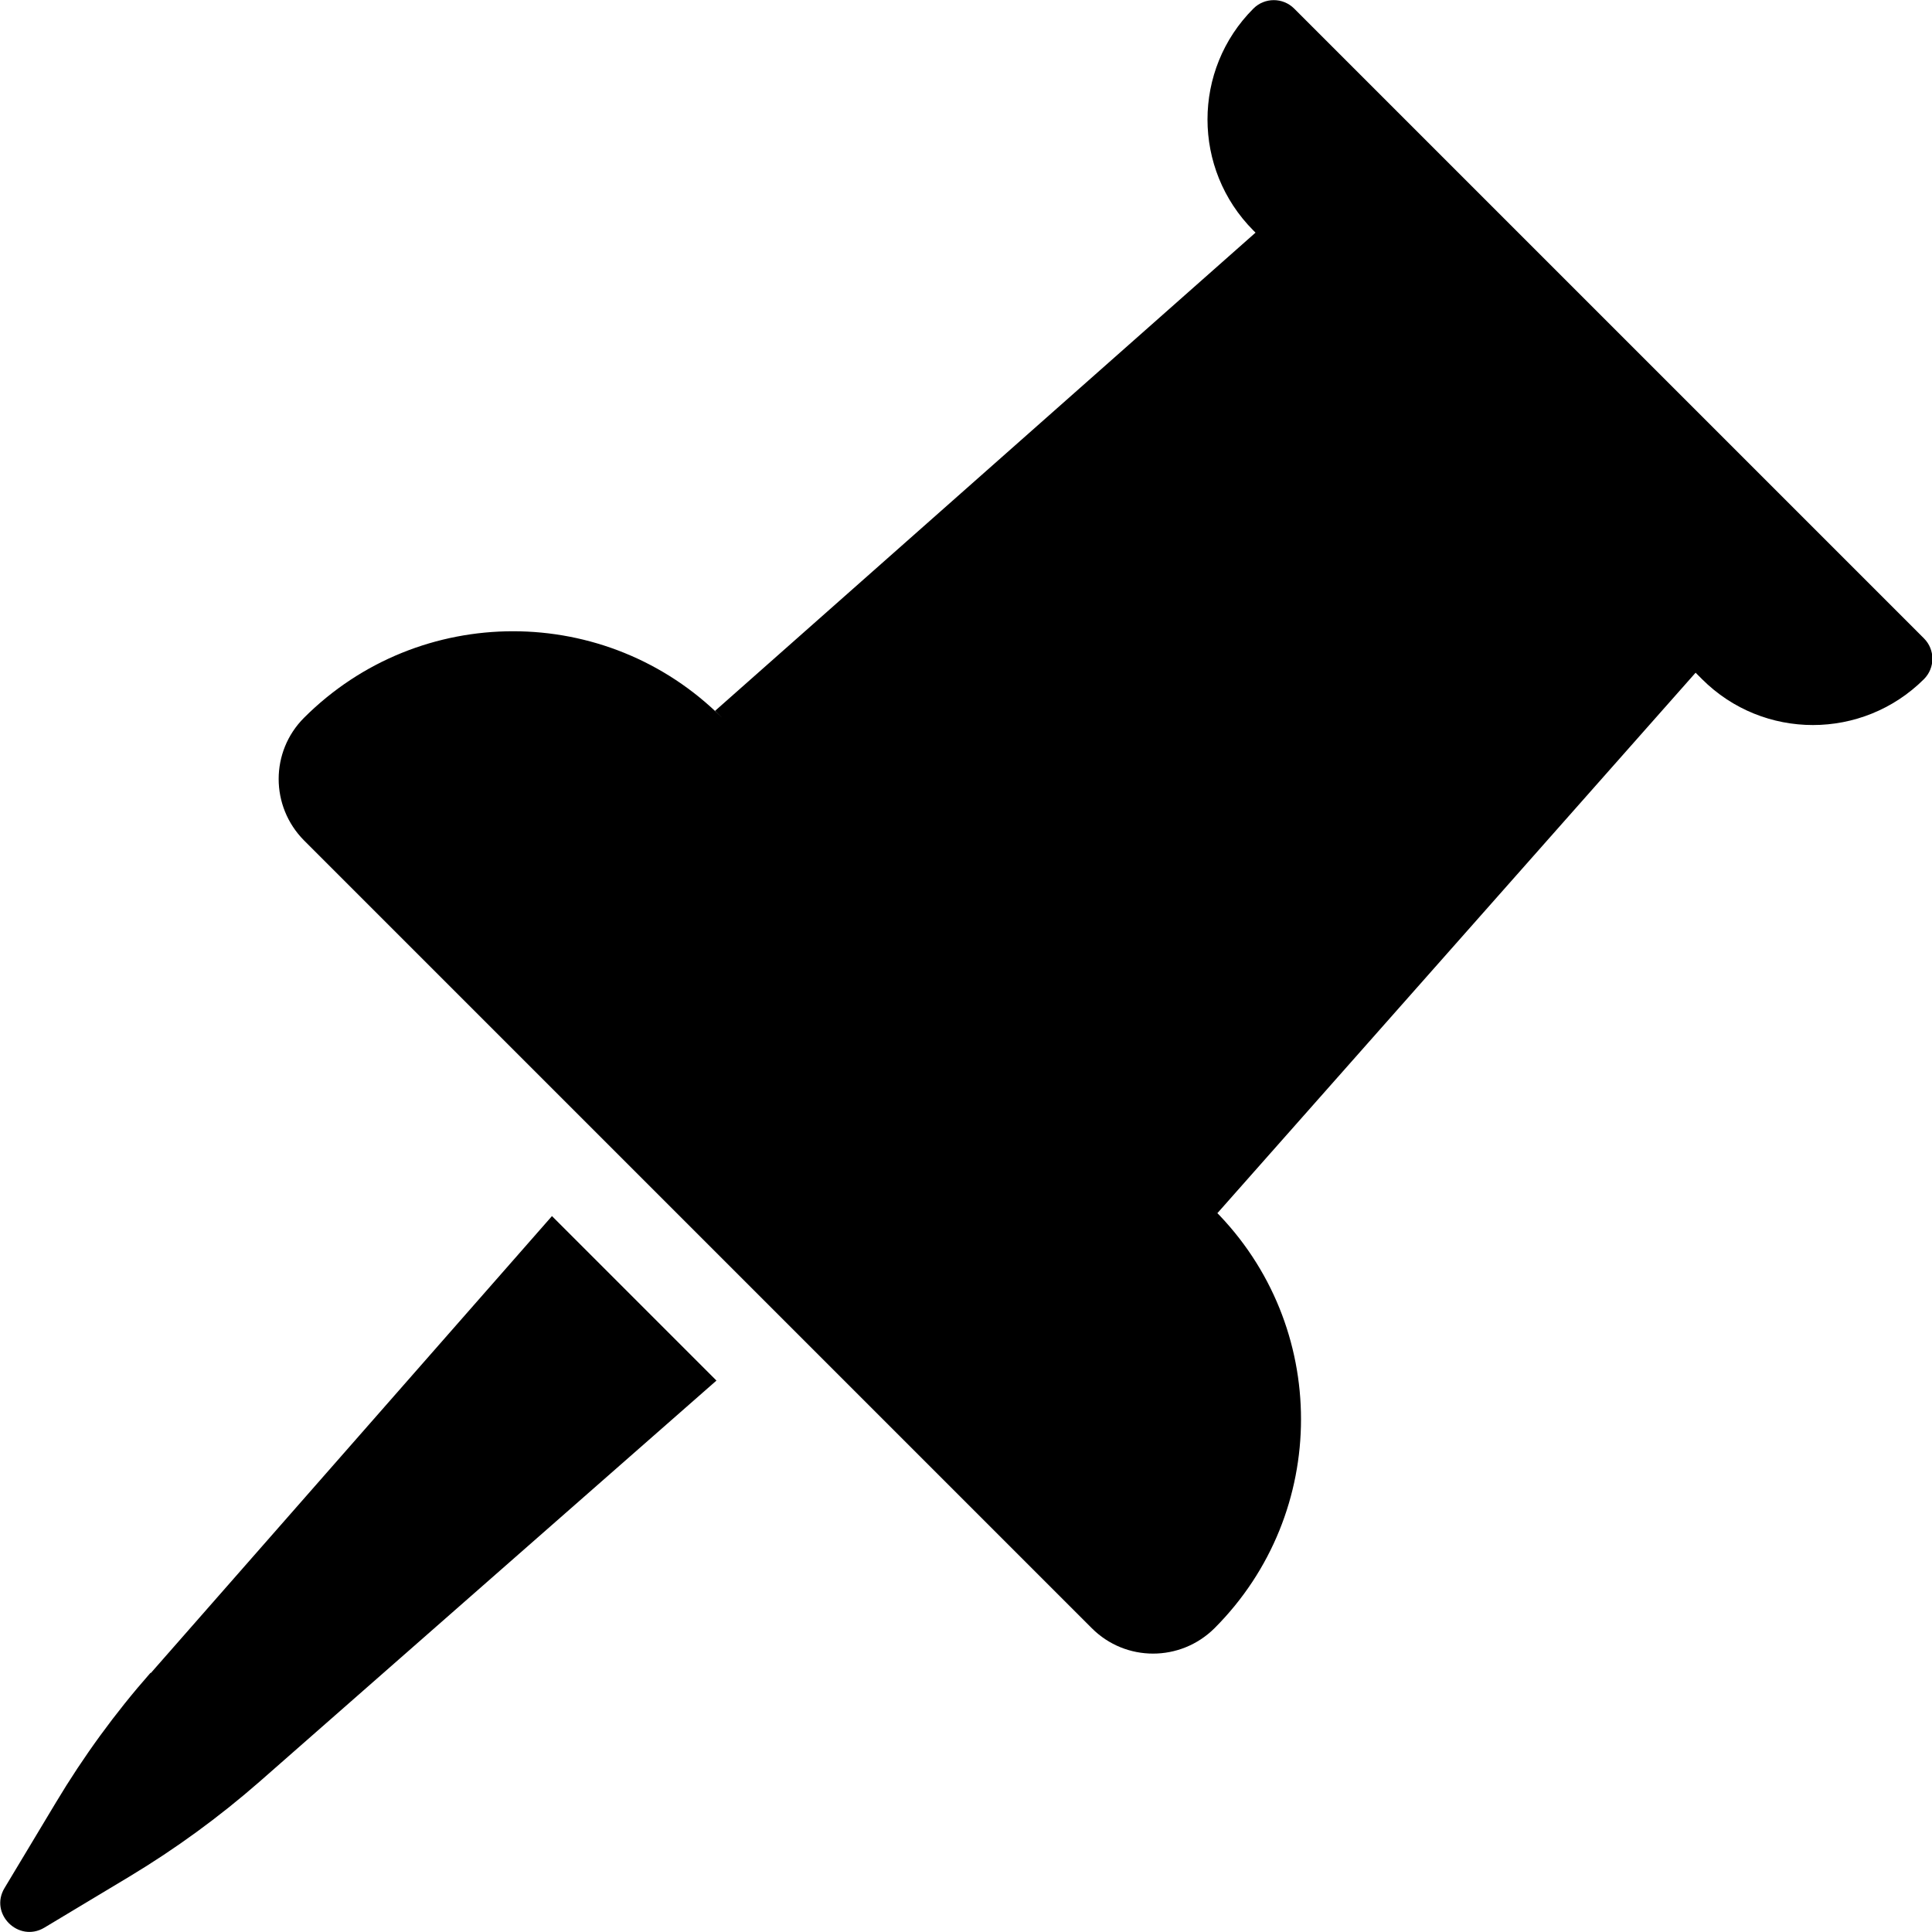
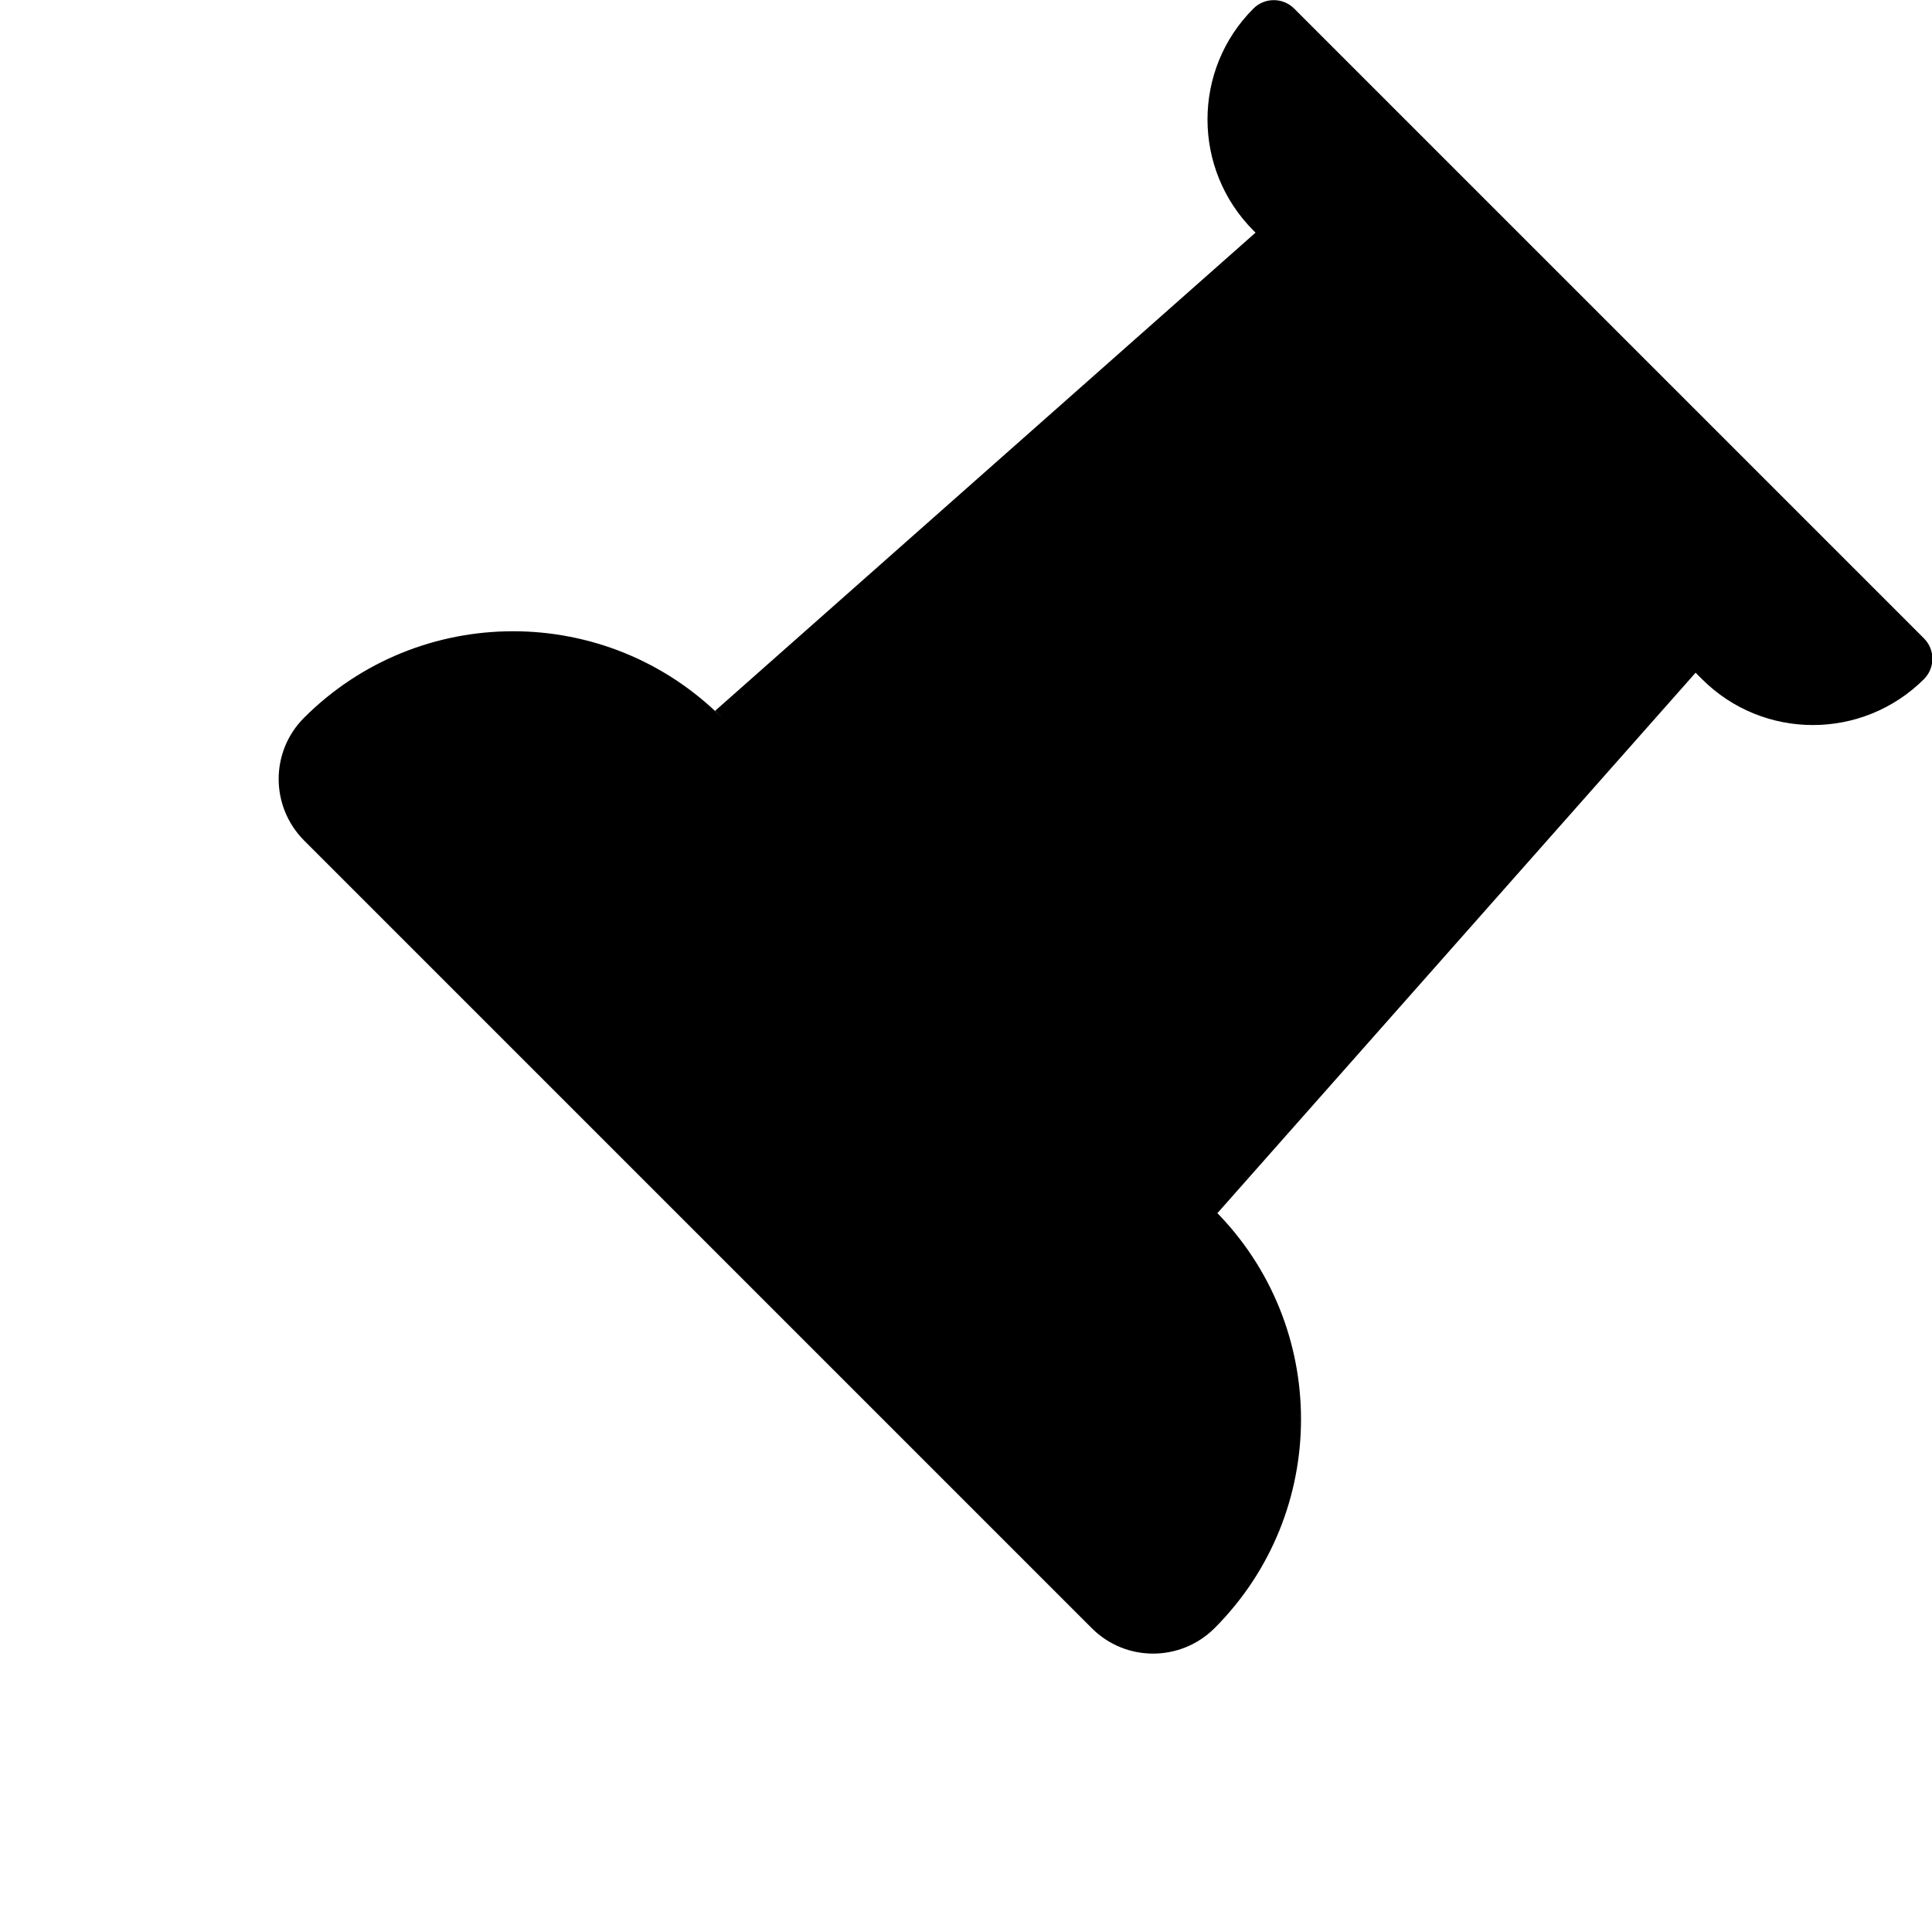
<svg xmlns="http://www.w3.org/2000/svg" id="Layer_2" viewBox="0 0 72 72">
  <g id="Layer_1-2">
    <g>
      <path d="m71.68,23.77L48.23.32c-.42-.42-1.1-.42-1.52,0-2.28,2.28-2.28,5.98,0,8.27l.08.08-20.14,17.82.26.26c-4.3-4.3-11.28-4.3-15.58,0-1.26,1.26-1.26,3.3,0,4.57l29.36,29.36c1.26,1.26,3.3,1.26,4.57,0,4.3-4.3,4.3-11.28,0-15.58l.11.11,17.82-20.14.24.24c2.28,2.28,5.98,2.28,8.27,0,.42-.42.42-1.1,0-1.52Z" />
-       <path d="m5.61,62.34c-1.32,1.5-2.5,3.12-3.53,4.84l-1.91,3.18c-.58.96.52,2.05,1.48,1.48l3.18-1.91c1.71-1.03,3.33-2.21,4.84-3.53l17.03-14.95-6.13-6.13-14.95,17.03Z" />
    </g>
  </g>
</svg>